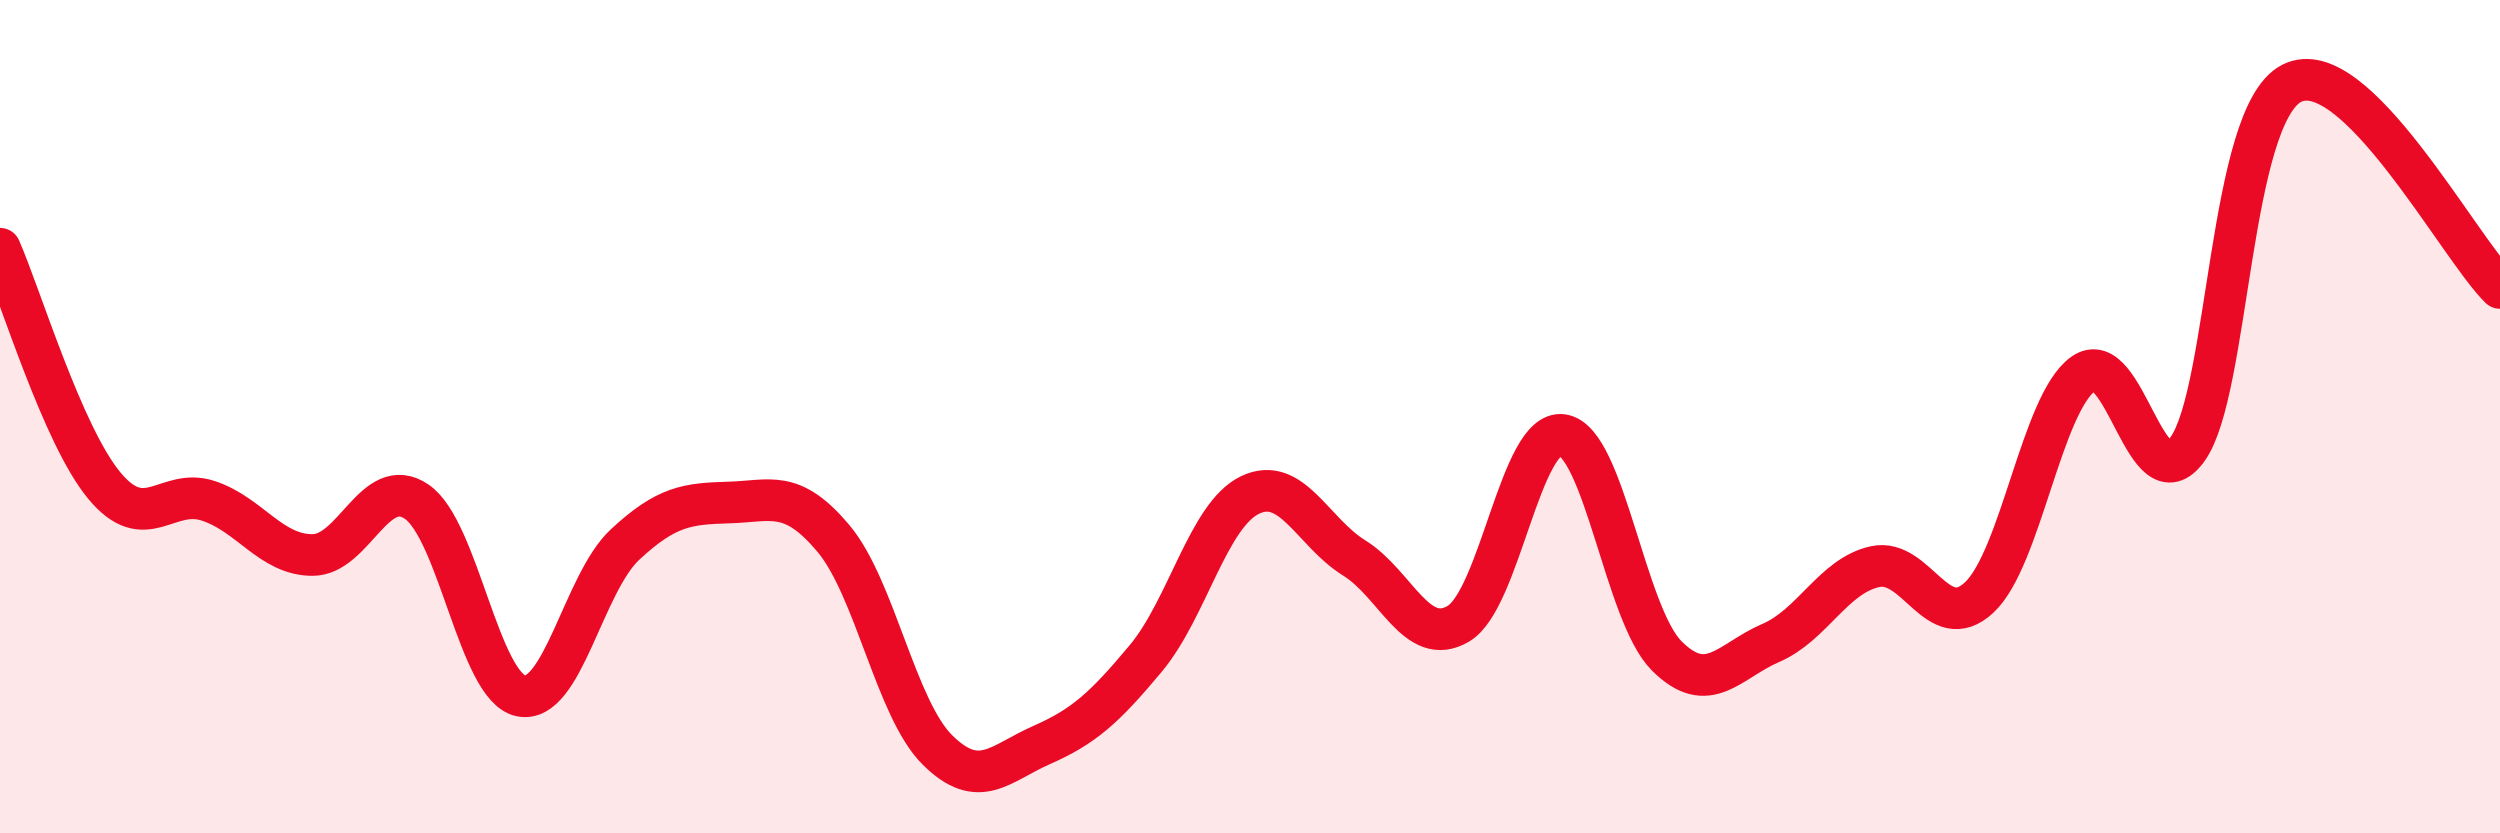
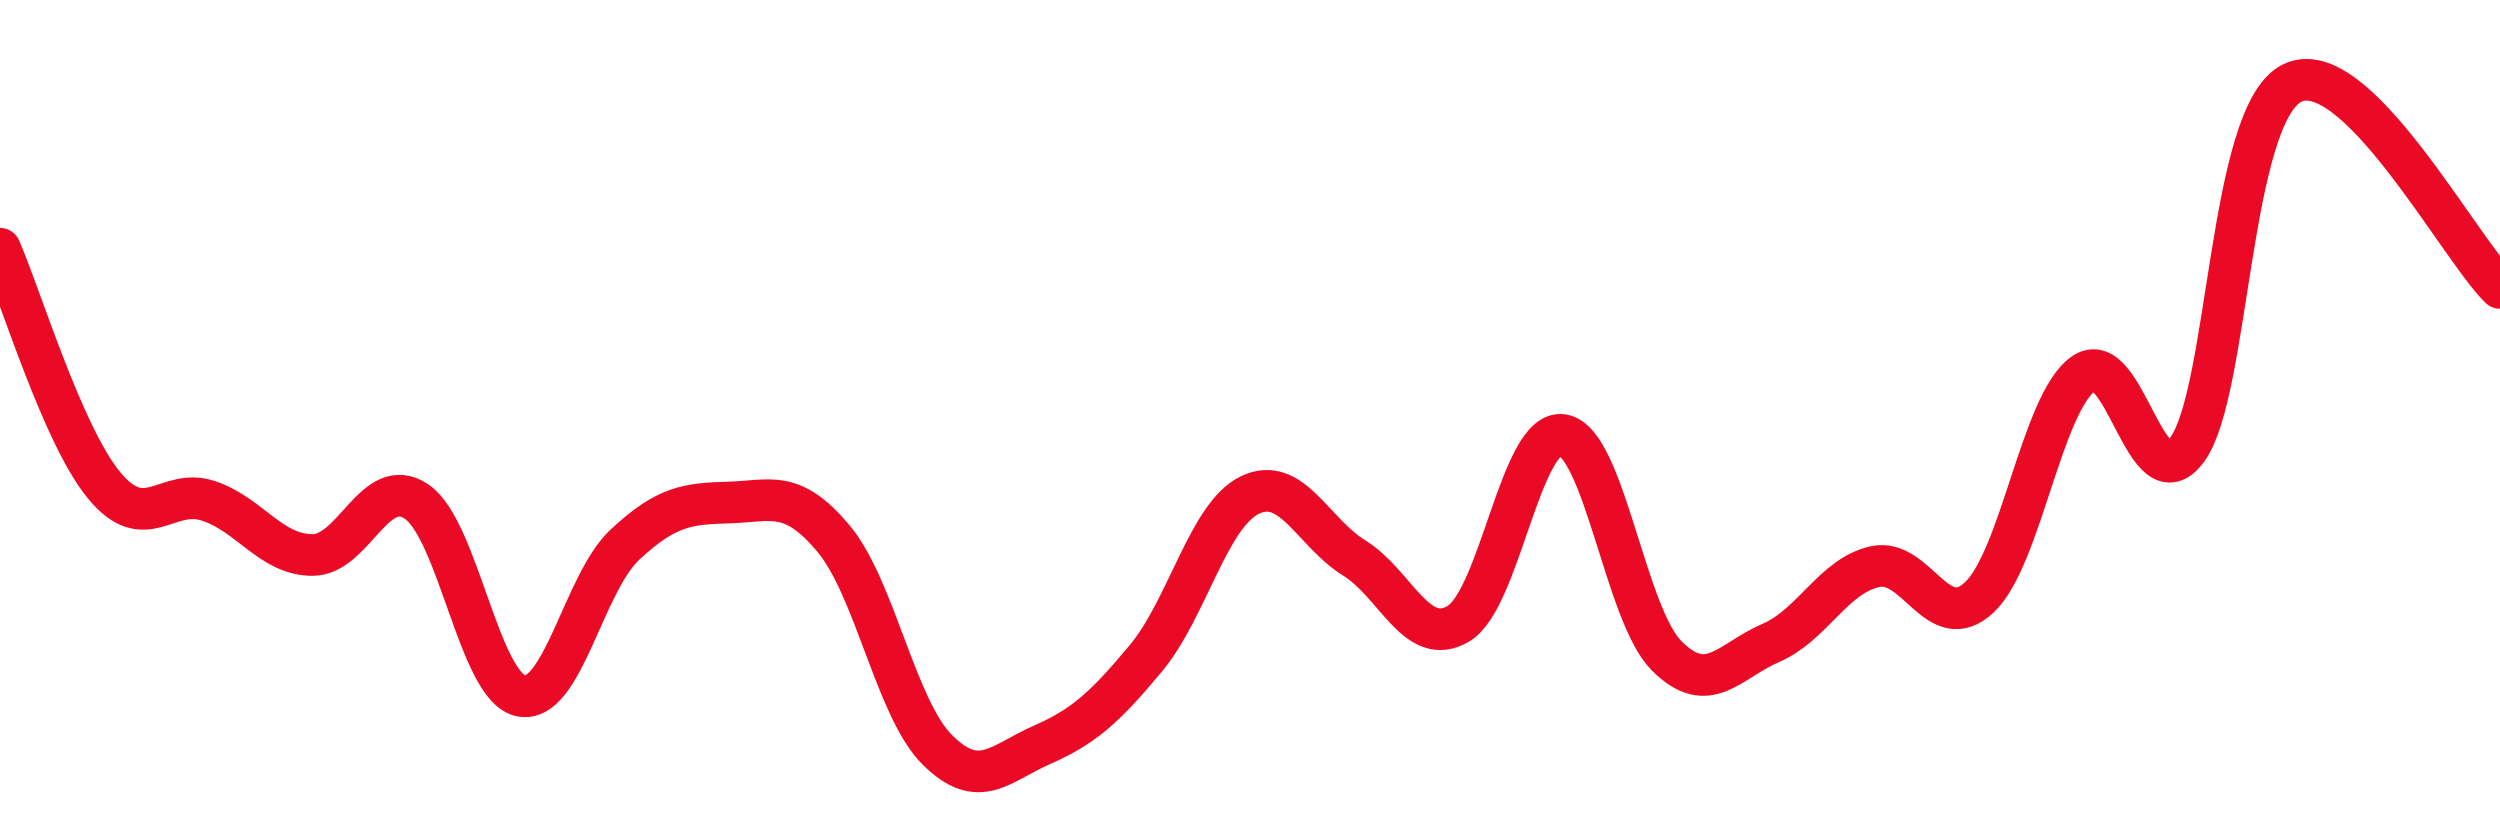
<svg xmlns="http://www.w3.org/2000/svg" width="60" height="20" viewBox="0 0 60 20">
-   <path d="M 0,5.97 C 0.5,7.11 1.5,10.44 2.5,11.65 C 3.5,12.86 4,11.69 5,12.02 C 6,12.35 6.5,13.32 7.5,13.32 C 8.5,13.32 9,11.36 10,12.04 C 11,12.72 11.5,16.49 12.5,16.7 C 13.5,16.91 14,14 15,13.07 C 16,12.14 16.5,12.09 17.5,12.06 C 18.5,12.03 19,11.73 20,12.92 C 21,14.11 21.5,17.01 22.5,18 C 23.5,18.99 24,18.32 25,17.88 C 26,17.44 26.5,17 27.5,15.8 C 28.5,14.6 29,12.36 30,11.88 C 31,11.4 31.5,12.77 32.5,13.39 C 33.5,14.01 34,15.56 35,14.97 C 36,14.38 36.5,10.29 37.5,10.44 C 38.5,10.59 39,14.74 40,15.74 C 41,16.74 41.5,15.86 42.5,15.43 C 43.5,15 44,13.82 45,13.6 C 46,13.38 46.5,15.27 47.5,14.34 C 48.5,13.41 49,9.68 50,8.97 C 51,8.26 51.5,12.17 52.5,10.78 C 53.5,9.39 53.5,2.77 55,2 C 56.5,1.23 59,5.93 60,6.91L60 20L0 20Z" fill="#EB0A25" opacity="0.1" stroke-linecap="round" stroke-linejoin="round" />
  <path d="M 0,5.97 C 0.5,7.11 1.5,10.44 2.5,11.65 C 3.5,12.86 4,11.69 5,12.02 C 6,12.35 6.5,13.32 7.5,13.32 C 8.5,13.32 9,11.36 10,12.04 C 11,12.72 11.5,16.49 12.5,16.7 C 13.5,16.91 14,14 15,13.07 C 16,12.14 16.5,12.09 17.5,12.06 C 18.5,12.03 19,11.73 20,12.92 C 21,14.11 21.5,17.01 22.5,18 C 23.5,18.99 24,18.32 25,17.88 C 26,17.44 26.5,17 27.5,15.8 C 28.5,14.6 29,12.36 30,11.88 C 31,11.4 31.5,12.77 32.5,13.39 C 33.5,14.01 34,15.56 35,14.97 C 36,14.38 36.5,10.29 37.5,10.44 C 38.5,10.59 39,14.74 40,15.74 C 41,16.74 41.5,15.86 42.5,15.43 C 43.5,15 44,13.82 45,13.6 C 46,13.38 46.5,15.27 47.5,14.34 C 48.5,13.41 49,9.68 50,8.97 C 51,8.26 51.5,12.17 52.5,10.78 C 53.5,9.39 53.5,2.77 55,2 C 56.5,1.23 59,5.93 60,6.91" stroke="#EB0A25" stroke-width="1" fill="none" stroke-linecap="round" stroke-linejoin="round" />
</svg>